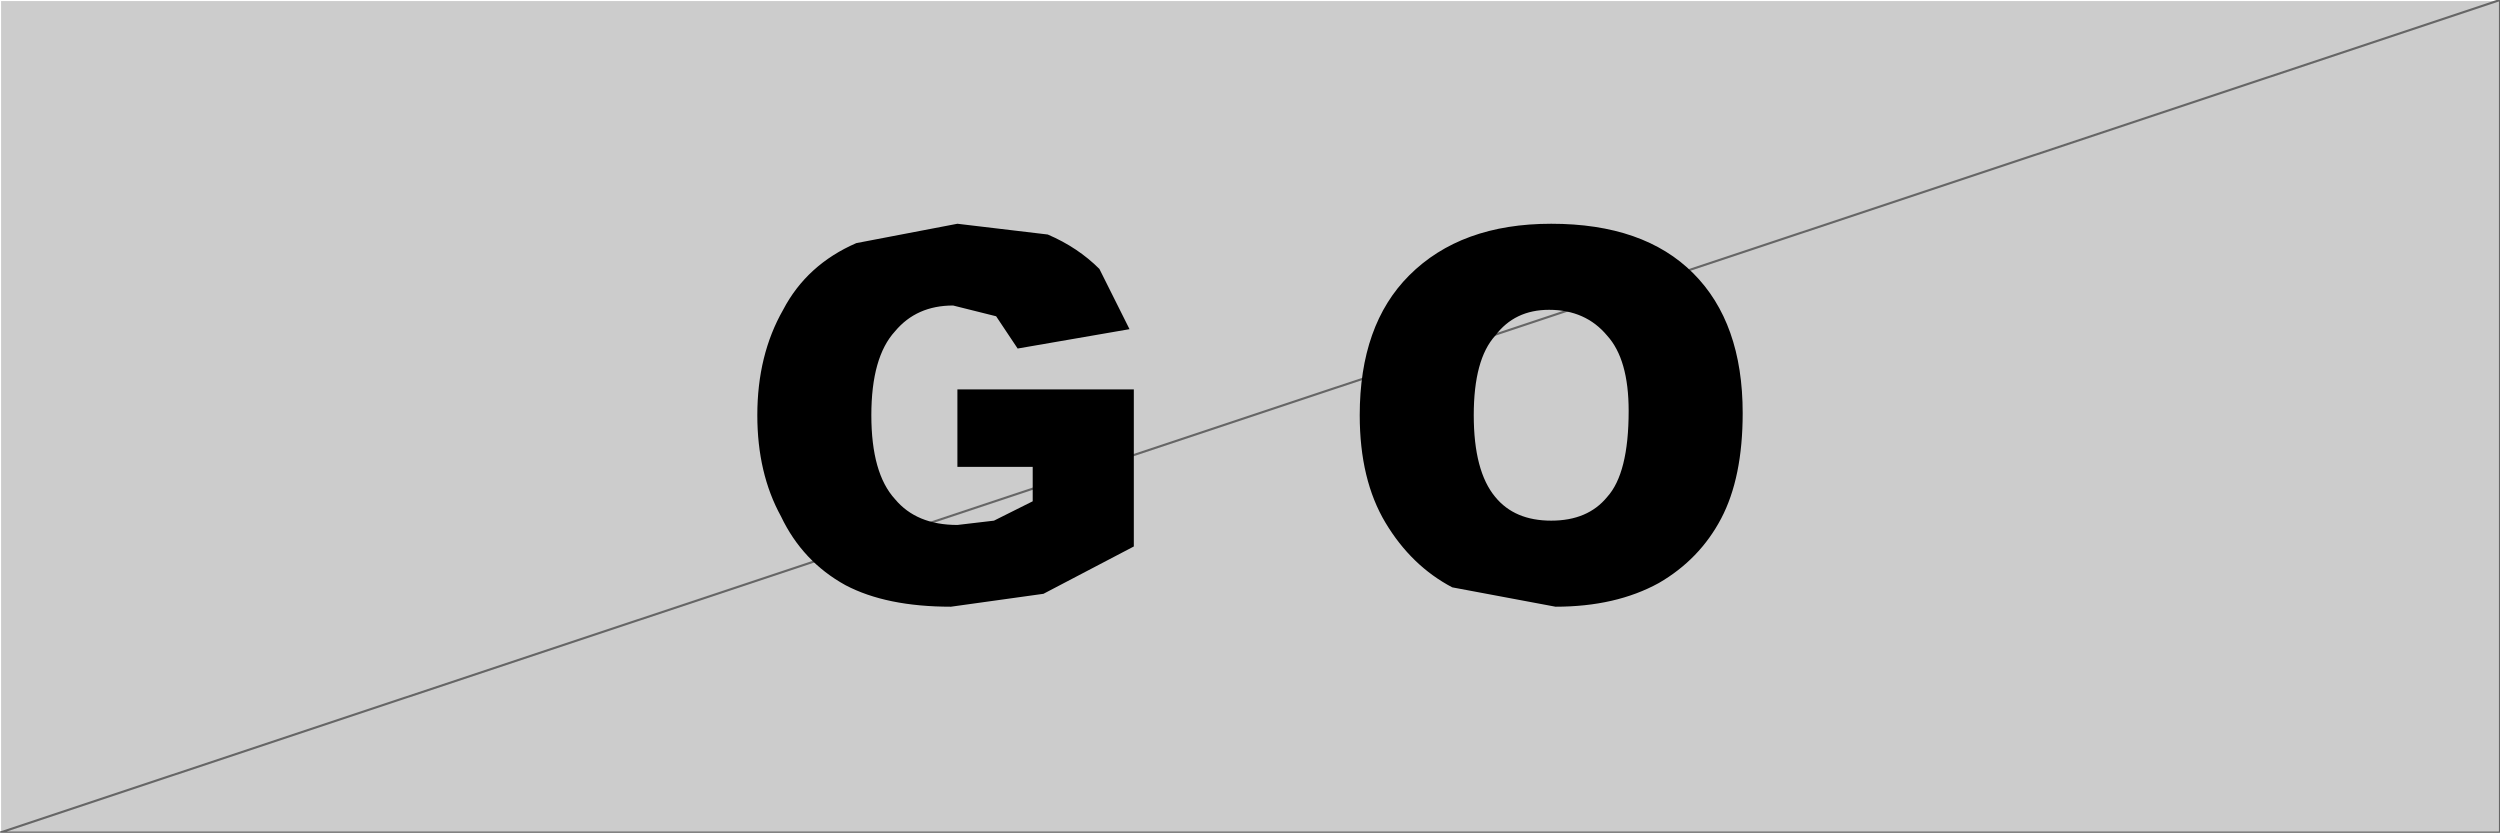
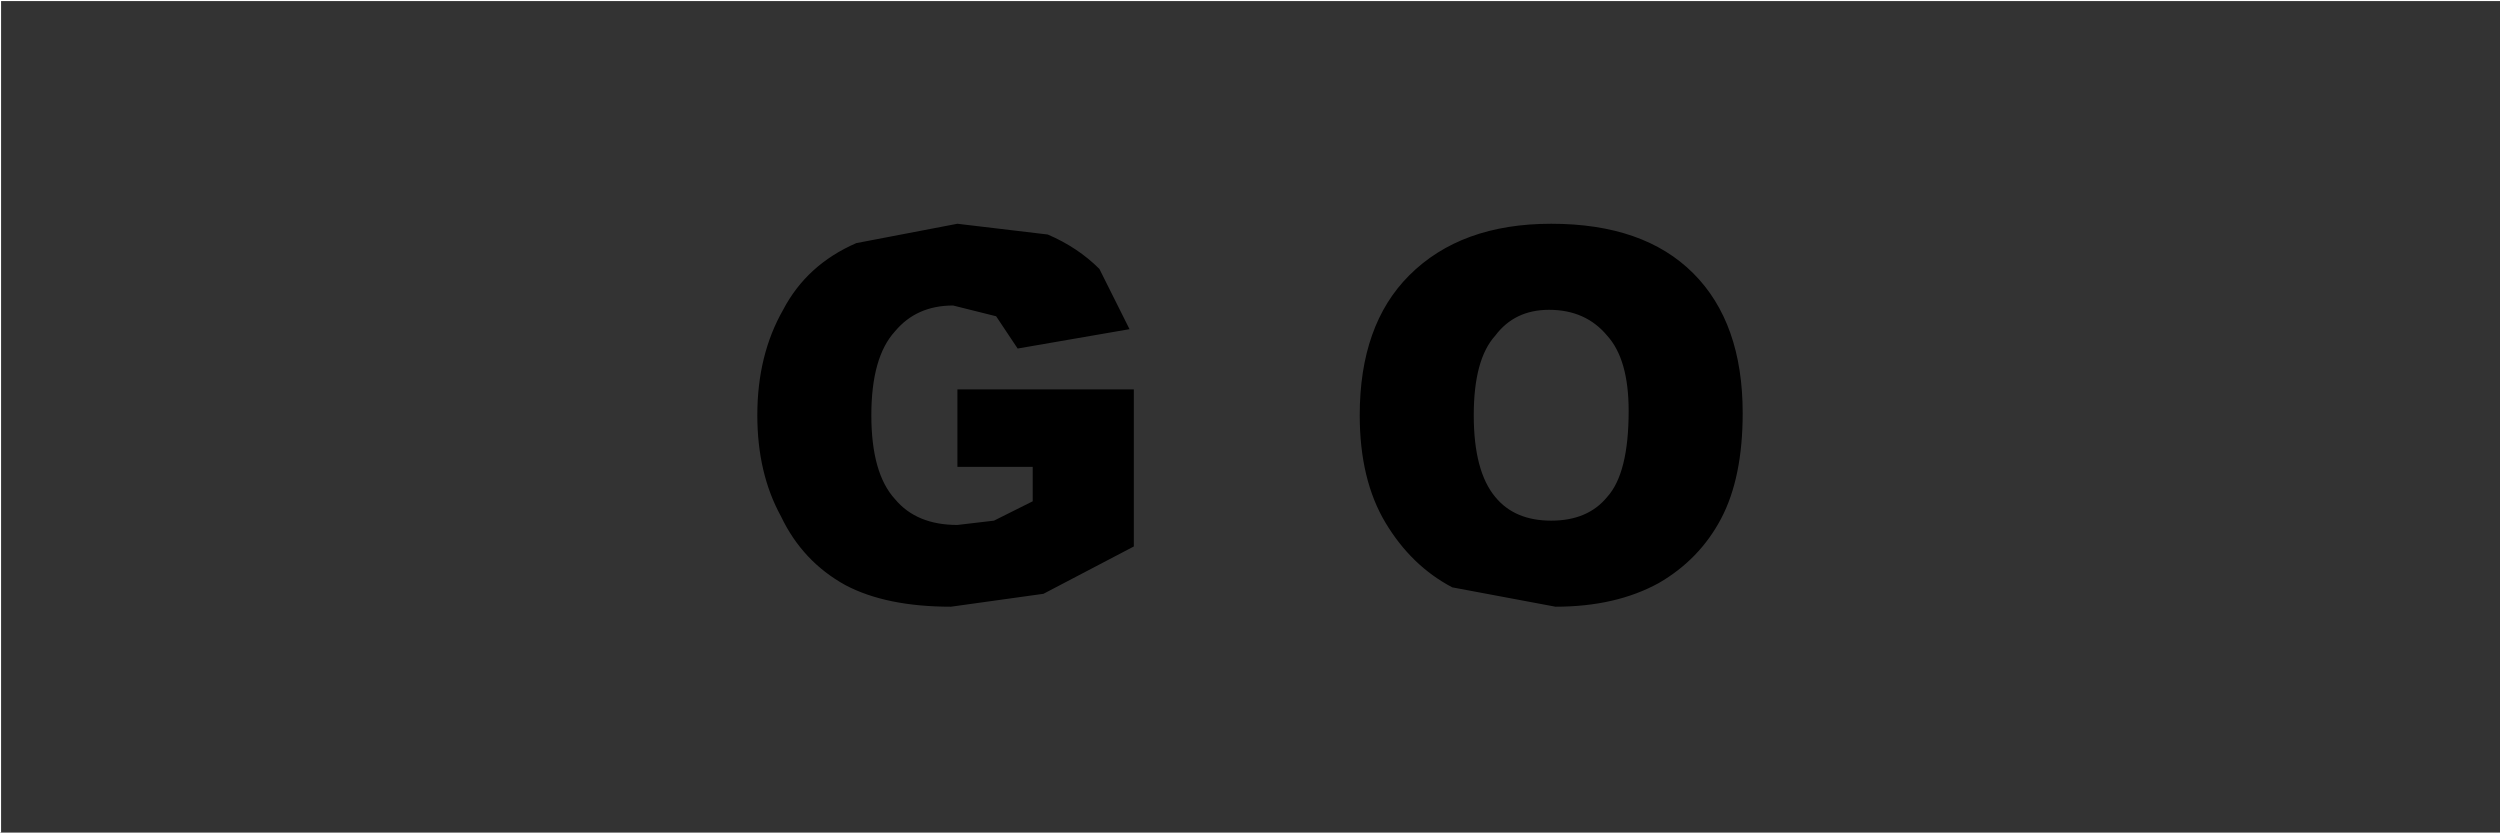
<svg xmlns="http://www.w3.org/2000/svg" height="19.35px" width="58.1px">
  <rect width="100%" height="100%" fill="#333333" stroke="none" />
  <g transform="matrix(1.0, 0.0, 0.0, 1.0, 29.05, 9.65)">
-     <path d="M29.05 -9.65 L29.05 9.7 -29.05 9.7 -29.05 -9.65 29.05 -9.65" fill="#cccccc" fill-rule="evenodd" stroke="none" />
    <path d="M-29.05 9.7 L-29.05 -9.65 29.05 -9.65" fill="none" stroke="#ffffff" stroke-linecap="round" stroke-linejoin="round" stroke-width="0.05" />
-     <path d="M29.05 -9.65 L29.05 9.7 -29.05 9.7 Z" fill="none" stroke="#666666" stroke-linecap="round" stroke-linejoin="round" stroke-width="0.05" />
    <path d="M11.45 -0.05 Q11.45 1.45 10.95 2.4 10.45 3.35 9.5 3.9 8.5 4.45 7.1 4.45 L4.7 4.0 Q3.75 3.5 3.15 2.5 2.55 1.5 2.55 0.0 2.55 -2.1 3.7 -3.25 4.9 -4.45 7.0 -4.45 9.15 -4.45 10.3 -3.3 11.45 -2.15 11.45 -0.05 M5.2 0.0 Q5.2 1.3 5.7 1.9 6.15 2.45 7.0 2.45 7.85 2.45 8.3 1.9 8.8 1.35 8.8 -0.1 8.8 -1.3 8.3 -1.85 7.8 -2.45 6.95 -2.45 6.15 -2.45 5.7 -1.85 5.2 -1.3 5.2 0.0 M-5.9 -2.3 L-6.9 -2.55 Q-7.75 -2.55 -8.25 -1.95 -8.8 -1.35 -8.8 0.0 -8.8 1.35 -8.25 1.95 -7.75 2.55 -6.8 2.55 L-5.95 2.45 -5.05 2.0 -5.05 1.2 -6.8 1.2 -6.8 -0.6 -2.7 -0.6 -2.7 3.05 -4.8 4.15 -6.95 4.45 Q-8.45 4.45 -9.4 3.95 -10.4 3.4 -10.9 2.35 -11.45 1.35 -11.45 0.0 -11.45 -1.4 -10.85 -2.45 -10.3 -3.5 -9.15 -4.0 L-6.8 -4.45 -4.7 -4.2 Q-4.0 -3.9 -3.5 -3.4 L-2.8 -2.0 -5.4 -1.55 -5.9 -2.3" fill="#000000" fill-rule="evenodd" stroke="none" />
  </g>
</svg>